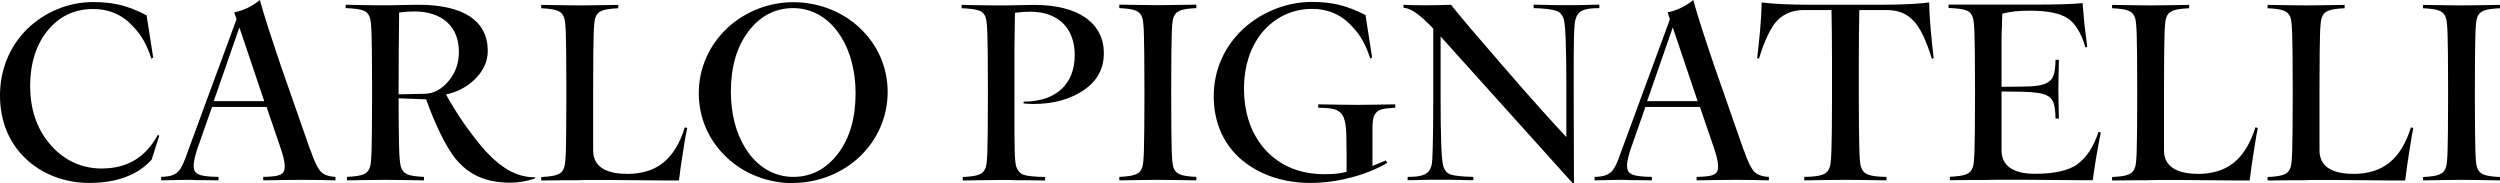
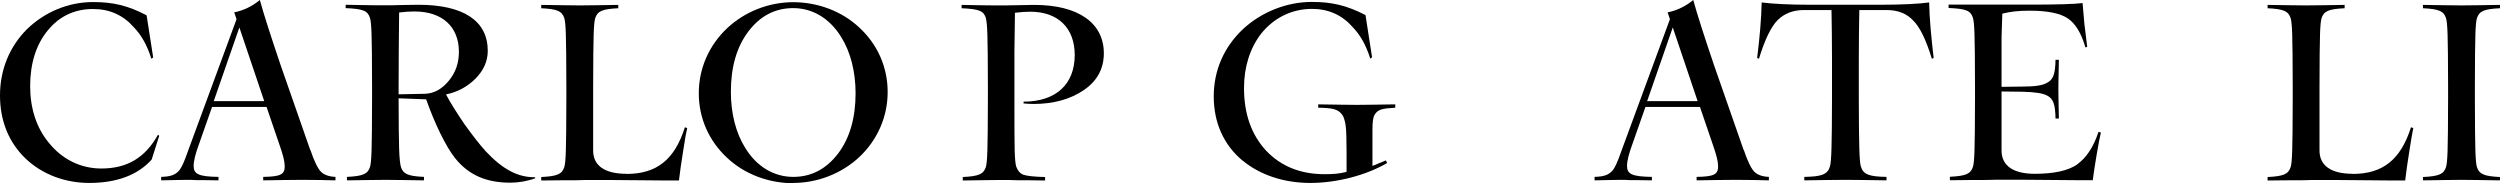
<svg xmlns="http://www.w3.org/2000/svg" viewBox="0 0 194.05 14.24" data-name="Layer 2" id="Layer_2">
  <defs>
    <style>
      .cls-1 {
        fill: #000;
        stroke-width: 0px;
      }
    </style>
  </defs>
  <g data-name="Layer 1" id="Layer_1-2">
    <g>
      <path d="M7.87,13.08c-1.61,0-3.05-.71-4.09-2.01-.96-1.16-1.44-2.68-1.44-4.39s.45-3.21,1.36-4.31c.91-1.12,2.1-1.67,3.52-1.67,1.28,0,2.34.47,3.17,1.42.57.59,1.02,1.36,1.36,2.44l.14-.1-.51-3.27C9.93.43,8.79.16,7.22.16,5.29.16,3.46.94,2.1,2.26.73,3.62,0,5.43,0,7.41s.69,3.66,1.99,4.9c1.28,1.22,3.05,1.89,4.94,1.89,2.12,0,3.76-.61,4.84-1.81l.59-1.85-.1-.08c-.98,1.77-2.38,2.62-4.39,2.62" class="cls-1" />
      <path d="M76.52,1.41c.06.18.1.61.12,1.26.02.65.04,2.01.04,4.07v.9c0,2.05-.02,3.42-.04,4.07-.02.65-.06,1.08-.12,1.26-.18.55-.55.71-1.79.77v.27c1.57-.02,2.3-.04,3.05-.04.35,0,.75,0,1.18.02.43,0,1.16,0,2.16.02v-.27c-.85-.02-1.42-.08-1.69-.18-.26-.1-.45-.33-.55-.63-.06-.18-.1-.59-.12-1.22-.02-.65-.02-2.01-.02-4.07v-3.66l.04-2.99c.47-.06.85-.08,1.2-.08,2.14,0,3.44,1.26,3.44,3.36,0,2.26-1.45,3.62-3.97,3.62v.14c.31.02.45.04.75.04,1.59,0,2.89-.37,3.93-1.08,1.04-.71,1.55-1.67,1.55-2.85,0-2.38-2.01-3.76-5.41-3.76-1.2.02-1.93.04-2.22.04h-.81c-.63,0-1.57-.02-2.6-.04v.26c1.36.06,1.71.2,1.89.77" class="cls-1" />
      <path d="M58.09,2.44c.91-1.2,2.07-1.81,3.48-1.81,1.49,0,2.83.79,3.72,2.24.73,1.16,1.12,2.69,1.12,4.37,0,1.91-.45,3.48-1.36,4.68-.92,1.2-2.07,1.81-3.48,1.81-1.49,0-2.83-.79-3.72-2.24-.73-1.16-1.12-2.68-1.12-4.37,0-1.91.45-3.48,1.36-4.68M61.57,14.2c1.89,0,3.76-.73,5.13-2.01,1.4-1.32,2.2-3.11,2.2-5.05s-.79-3.7-2.2-5c-1.36-1.28-3.24-1.97-5.13-1.97s-3.76.73-5.13,2.02c-1.4,1.32-2.2,3.11-2.2,5.05s.79,3.7,2.2,5.01c1.36,1.28,3.24,1.97,5.13,1.97" class="cls-1" />
-       <path d="M92.86,14v-.27c-1.24-.06-1.61-.22-1.79-.77-.06-.18-.1-.61-.12-1.26-.02-.65-.04-2.02-.04-4.07v-.9c0-2.06.02-3.42.04-4.07.02-.65.06-1.08.12-1.26.18-.55.55-.71,1.79-.77v-.27c-1.49.02-2.24.04-2.99.04s-1.42-.02-2.99-.04v.27c1.24.06,1.61.22,1.79.77.06.18.1.61.12,1.26.02.65.04,2.01.04,4.07v.9c0,2.05-.02,3.42-.04,4.07-.02.65-.06,1.08-.12,1.26-.18.55-.55.71-1.79.77v.27c1.57-.02,2.26-.04,2.99-.04s1.51.02,2.99.04" class="cls-1" />
      <path d="M96.46,12.47c1.36,1.12,3.21,1.73,5.25,1.73s4.33-.59,5.96-1.55l-.1-.2-1.04.43v-2.75c0-.67.04-1.02.18-1.24.24-.39.55-.47,1.59-.53v-.26c-1.49.02-2.24.04-2.99.04s-1.42-.02-2.99-.04v.26c1.16.02,1.53.12,1.85.53.12.14.2.41.27.79.06.39.08,1.08.08,2.11v1.55c-.57.14-.96.18-1.71.18-1.87,0-3.38-.61-4.54-1.83-1.14-1.24-1.71-2.85-1.71-4.86,0-1.65.47-3.11,1.34-4.23.98-1.22,2.38-1.91,3.93-1.91,1.28,0,2.34.47,3.17,1.42.57.59,1.02,1.36,1.36,2.44l.14-.1-.51-3.28c-1.46-.75-2.6-1.02-4.17-1.02-1.93,0-3.89.77-5.33,2.1-1.47,1.38-2.28,3.19-2.28,5.23s.77,3.77,2.24,4.99" class="cls-1" />
      <path d="M16.59,7.85l1.99-5.72,1.93,5.72h-3.93ZM24.08,11.64l-2.3-6.59c-.75-2.22-1.3-3.91-1.61-5.05-.59.49-1.28.82-1.99.96l.18.53-3.76,10.21c-.35,1-.49,1.24-.65,1.48-.31.39-.69.53-1.44.55v.27c1.08-.02,1.53-.04,2.01-.04.22,0,.45,0,.69.02.26,0,.83,0,1.75.02v-.27c-1.55-.02-1.93-.22-1.93-.85,0-.39.14-.96.45-1.79l.98-2.79h4.23l.98,2.87c.31.88.43,1.36.43,1.75,0,.63-.35.79-1.67.81v.27c1.24-.02,2.24-.04,3.05-.04.9,0,1.83.02,2.56.04v-.27c-.51-.02-.88-.16-1.12-.39-.24-.24-.53-.81-.83-1.71" class="cls-1" />
-       <path d="M111.25,2.2v5.43c0,1.77-.02,3.03-.04,3.8-.02.77-.04,1.24-.1,1.42-.18.67-.63.88-1.85.88v.26c.98-.02,1.59-.04,1.83-.04h1.36c.24,0,.87.02,1.91.04v-.26c-.85-.02-1.44-.08-1.75-.18-.31-.1-.49-.34-.59-.69-.14-.43-.2-2.48-.2-5.23V2.83l10.27,11.41h.08l-.02-7.51c0-1.77,0-3.03.02-3.8.02-.77.06-1.24.12-1.42.18-.67.63-.88,1.85-.88v-.27c-.98.02-1.59.04-1.85.04h-1.36c-.22,0-.86-.02-1.89-.04v.27c.85.02,1.42.1,1.73.2.31.1.51.33.61.67.14.43.2,2.48.2,5.23v3.91c-1.16-1.24-2.81-3.07-4.9-5.49-2.1-2.42-3.46-4.01-4.05-4.78-.59.02-1.08.04-2.08.04-.81,0-1.18-.02-1.61-.04v.23c.63.06,1.26.53,2.3,1.61" class="cls-1" />
-       <path d="M170.56,13.49c-1.65,0-2.59-.61-2.59-1.81v-4.94c0-2.06.02-3.42.04-4.07.02-.65.06-1.08.12-1.26.18-.55.55-.71,1.79-.77v-.26c-1.49.02-2.24.04-2.99.04s-1.43-.02-2.99-.04v.26c1.24.06,1.61.22,1.79.77.06.18.1.61.12,1.26.02.65.04,2.01.04,4.07v.9c0,2.05-.02,3.42-.04,4.07-.02.65-.06,1.08-.12,1.26-.18.55-.55.71-1.79.77v.27c1.4-.02,2.32-.02,2.75-.02.45-.02.9-.02,1.34-.02.67,0,1.81,0,3.38.02,1.59.02,2.66.02,3.21.02.08-.65.18-1.43.33-2.32.14-.91.24-1.48.3-1.75l-.18-.06c-.8,2.5-2.18,3.62-4.52,3.62" class="cls-1" />
      <path d="M182.62,13.49c-1.65,0-2.58-.61-2.58-1.81v-4.94c0-2.06.02-3.42.04-4.07.02-.65.06-1.08.12-1.26.18-.55.55-.71,1.79-.77v-.26c-1.49.02-2.24.04-2.99.04s-1.43-.02-2.99-.04v.26c1.24.06,1.61.22,1.79.77.06.18.1.61.12,1.26.02.65.04,2.01.04,4.07v.9c0,2.05-.02,3.42-.04,4.07-.02.65-.06,1.08-.12,1.26-.18.55-.55.71-1.79.77v.27c1.4-.02,2.32-.02,2.75-.02.45-.02.9-.02,1.34-.02.67,0,1.81,0,3.38.02,1.59.02,2.67.02,3.21.02.08-.65.18-1.43.33-2.32.14-.91.24-1.48.3-1.75l-.18-.06c-.79,2.5-2.18,3.62-4.52,3.62" class="cls-1" />
      <path d="M192.14,2.67c.02-.65.06-1.08.12-1.26.18-.55.55-.71,1.79-.77v-.26c-1.49.02-2.24.04-2.99.04s-1.42-.02-2.99-.04v.26c1.24.06,1.61.22,1.79.77.06.18.1.61.12,1.26.02.65.04,2.01.04,4.07v.9c0,2.05-.02,3.42-.04,4.07-.02.65-.06,1.08-.12,1.26-.18.55-.55.71-1.79.77v.26c1.57-.02,2.26-.04,2.99-.04s1.51.02,2.99.04v-.26c-1.24-.06-1.61-.22-1.79-.77-.06-.18-.1-.61-.12-1.26-.02-.65-.04-2.01-.04-4.07v-.9c0-2.05.02-3.42.04-4.07" class="cls-1" />
      <path d="M161.24,12.76c-.71.49-1.81.73-3.3.73-1.65,0-2.58-.61-2.58-1.81v-4.58l1.61.02c1,.02,1.61.12,1.95.31.43.24.61.61.63,1.77h.26c-.02-1.22-.04-1.71-.04-2.28s.02-1.06.04-2.28h-.26c-.02,1.16-.2,1.53-.63,1.77-.35.22-.96.31-1.95.31l-1.61.02v-3.85l.06-1.83c.63-.16,1.24-.23,2.14-.23,1.36,0,2.34.2,2.93.59.59.39,1.06,1.14,1.38,2.26l.14-.04-.22-1.79-.14-1.61c-.65.08-2.01.12-4.07.12h-6.33v.26c1.36.06,1.71.2,1.89.77.06.18.1.61.12,1.26.02.65.04,2.01.04,4.07v.9c0,2.05-.02,3.42-.04,4.07-.02.65-.06,1.08-.12,1.26-.18.55-.55.71-1.79.77v.27c1.28-.02,2.2-.02,2.73-.02.53-.02,1.06-.02,1.57-.02.75,0,1.95,0,3.62.02,1.69.02,2.75.02,3.17.02.06-.47.16-1.14.3-1.97.14-.85.26-1.42.33-1.73l-.18-.06c-.39,1.18-.94,2.01-1.65,2.52" class="cls-1" />
      <path d="M127.85,7.85l1.99-5.72,1.93,5.72h-3.93ZM135.34,11.64l-2.3-6.59c-.75-2.22-1.3-3.91-1.61-5.05-.59.49-1.28.82-1.99.96l.18.53-3.76,10.21c-.35,1-.49,1.24-.65,1.48-.31.39-.69.53-1.44.55v.27c1.08-.02,1.53-.04,2.01-.04.23,0,.45,0,.69.02.26,0,.83,0,1.75.02v-.27c-1.55-.02-1.93-.22-1.93-.85,0-.39.14-.96.45-1.79l.98-2.79h4.23l.98,2.87c.31.88.43,1.36.43,1.75,0,.63-.35.79-1.67.81v.27c1.24-.02,2.24-.04,3.05-.04.89,0,1.83.02,2.56.04v-.27c-.51-.02-.88-.16-1.12-.39-.24-.24-.53-.81-.83-1.71" class="cls-1" />
      <path d="M48.62,13.49c-1.65,0-2.58-.61-2.58-1.81v-4.94c0-2.06.02-3.42.04-4.07.02-.65.06-1.08.12-1.26.18-.55.55-.71,1.79-.77v-.26c-1.49.02-2.24.04-2.99.04s-1.43-.02-2.99-.04v.26c1.24.06,1.61.22,1.79.77.06.18.1.61.12,1.26.02.65.04,2.01.04,4.07v.9c0,2.05-.02,3.42-.04,4.07-.02.65-.06,1.08-.12,1.26-.18.55-.55.71-1.79.77v.27c1.4-.02,2.32-.02,2.75-.02.45-.02.89-.02,1.34-.02.67,0,1.81,0,3.38.02,1.59.02,2.67.02,3.22.02.08-.65.18-1.43.33-2.32.14-.91.24-1.48.31-1.75l-.18-.06c-.79,2.5-2.18,3.62-4.52,3.62" class="cls-1" />
      <path d="M32.97,7.28l-2.03.04v-.53c0-2.14.02-3.78.04-5.82.47-.06.85-.08,1.2-.08,2.14,0,3.44,1.18,3.44,3.13,0,.88-.26,1.63-.81,2.28-.53.63-1.14.96-1.83.98M37.65,11.68c-.43-.47-.96-1.16-1.59-2.03-.61-.9-1.1-1.67-1.44-2.32.88-.18,1.65-.59,2.28-1.22.63-.63.96-1.36.96-2.16,0-2.34-1.89-3.58-5.39-3.58-.98.02-1.67.02-2.1.04h-1.16c-.55,0-1-.02-2.38-.04v.26c1.36.06,1.71.2,1.89.77.06.18.1.61.12,1.26.02.65.04,2.01.04,4.07v.9c0,2.05-.02,3.42-.04,4.07-.02.65-.06,1.08-.12,1.26-.18.55-.55.71-1.79.77v.27c1.57-.02,2.26-.04,2.99-.04s1.51.02,2.99.04v-.27c-1.24-.06-1.61-.22-1.79-.77-.06-.22-.12-.69-.14-1.44-.02-.75-.04-2.05-.04-3.89l2.14.08c.65,1.85,1.51,3.64,2.24,4.56,1.04,1.3,2.4,1.91,4.29,1.91.63,0,1.34-.12,1.93-.34v-.08c-1.36,0-2.5-.59-3.89-2.07" class="cls-1" />
      <path d="M145.9.37h-5.29c-1.81,0-3.11-.08-3.87-.18-.02,1.24-.16,2.77-.35,4.31l.14.06c.45-1.48.94-2.48,1.44-2.99.53-.53,1.22-.79,2.05-.79h2.14c.02,1.08.04,2.38.04,3.91v2.95c0,1.81-.02,3.09-.04,3.86-.02.75-.06,1.24-.12,1.42-.18.63-.67.79-1.99.81v.27c1.44-.02,2.32-.04,3.19-.04s1.83.02,3.19.04v-.27c-1.32-.02-1.81-.18-1.99-.81-.06-.18-.1-.67-.12-1.42-.02-.77-.04-2.05-.04-3.86v-2.95c0-1.52.02-2.83.04-3.91h2.13c.84,0,1.53.26,2.03.79.53.51,1.02,1.51,1.47,2.99l.14-.06c-.18-1.55-.33-3.07-.35-4.31-.73.1-2.01.18-3.87.18" class="cls-1" />
    </g>
  </g>
</svg>